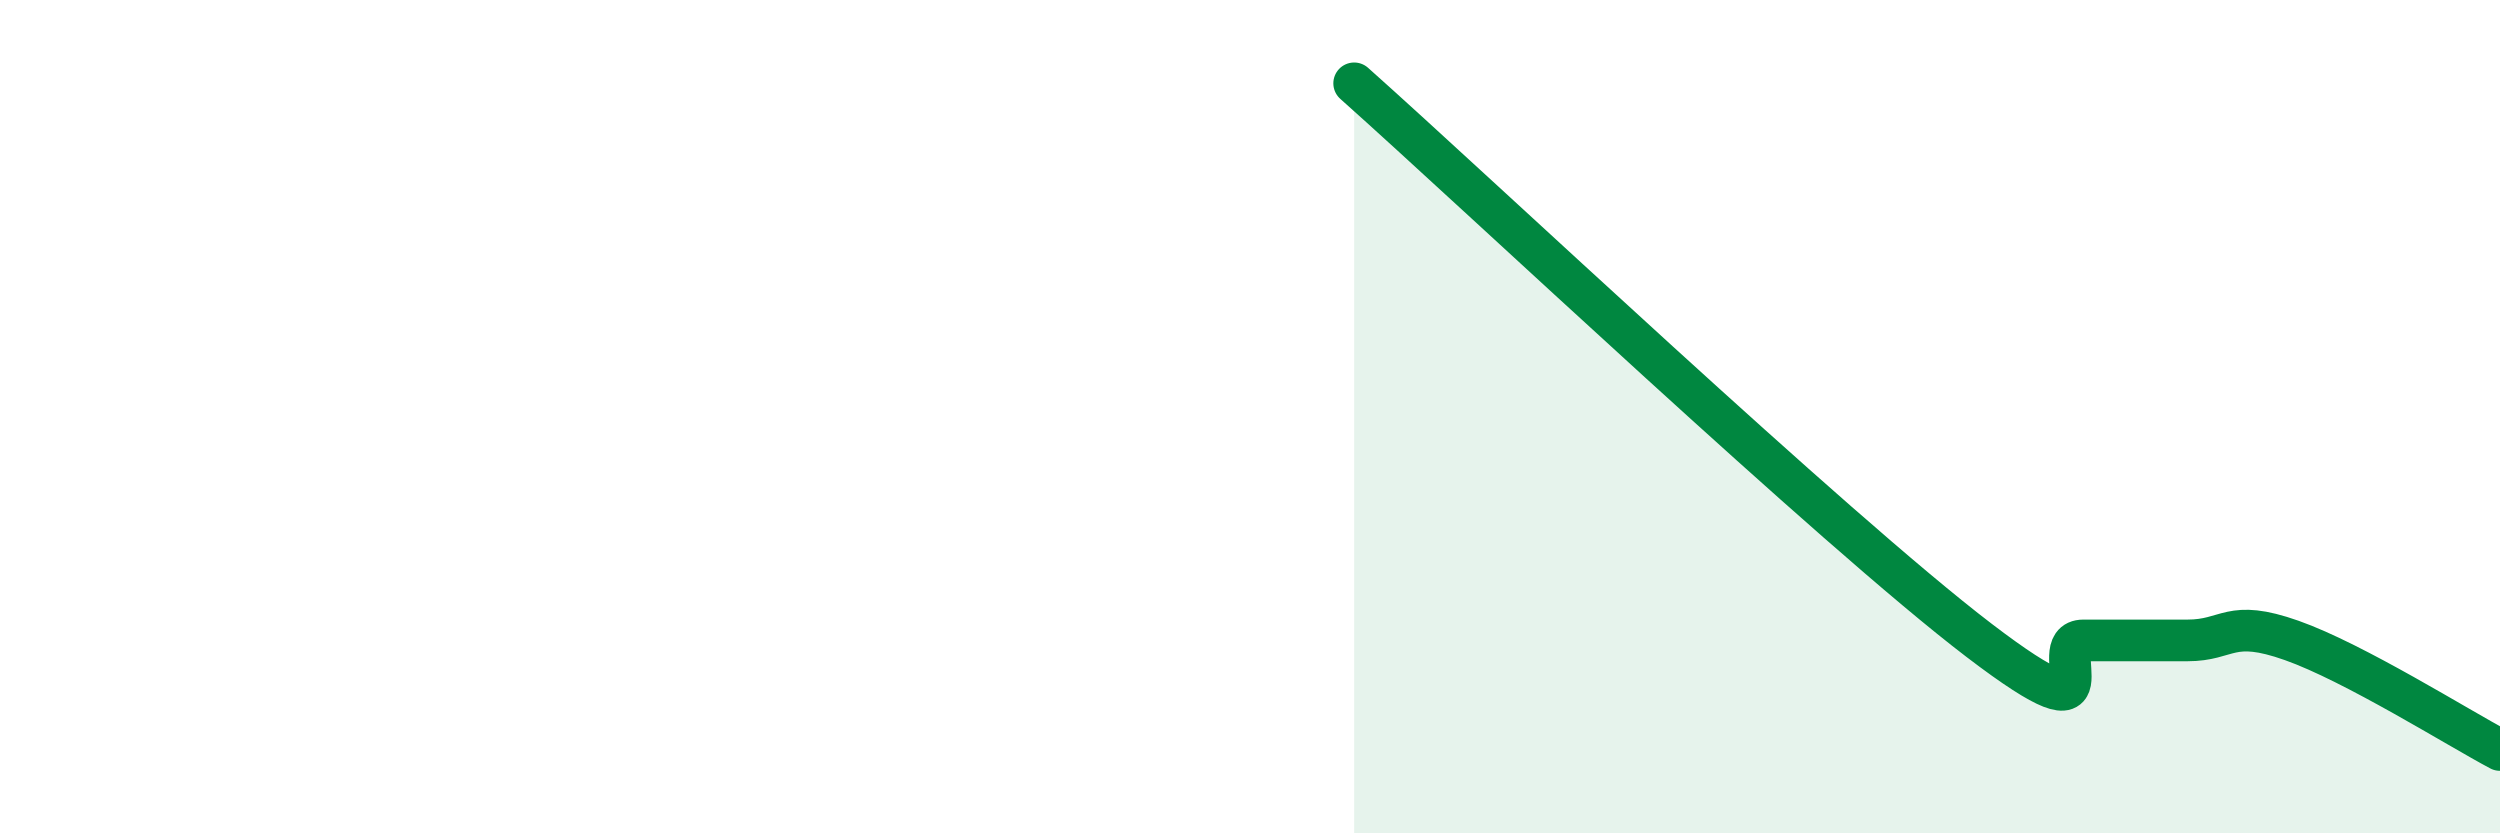
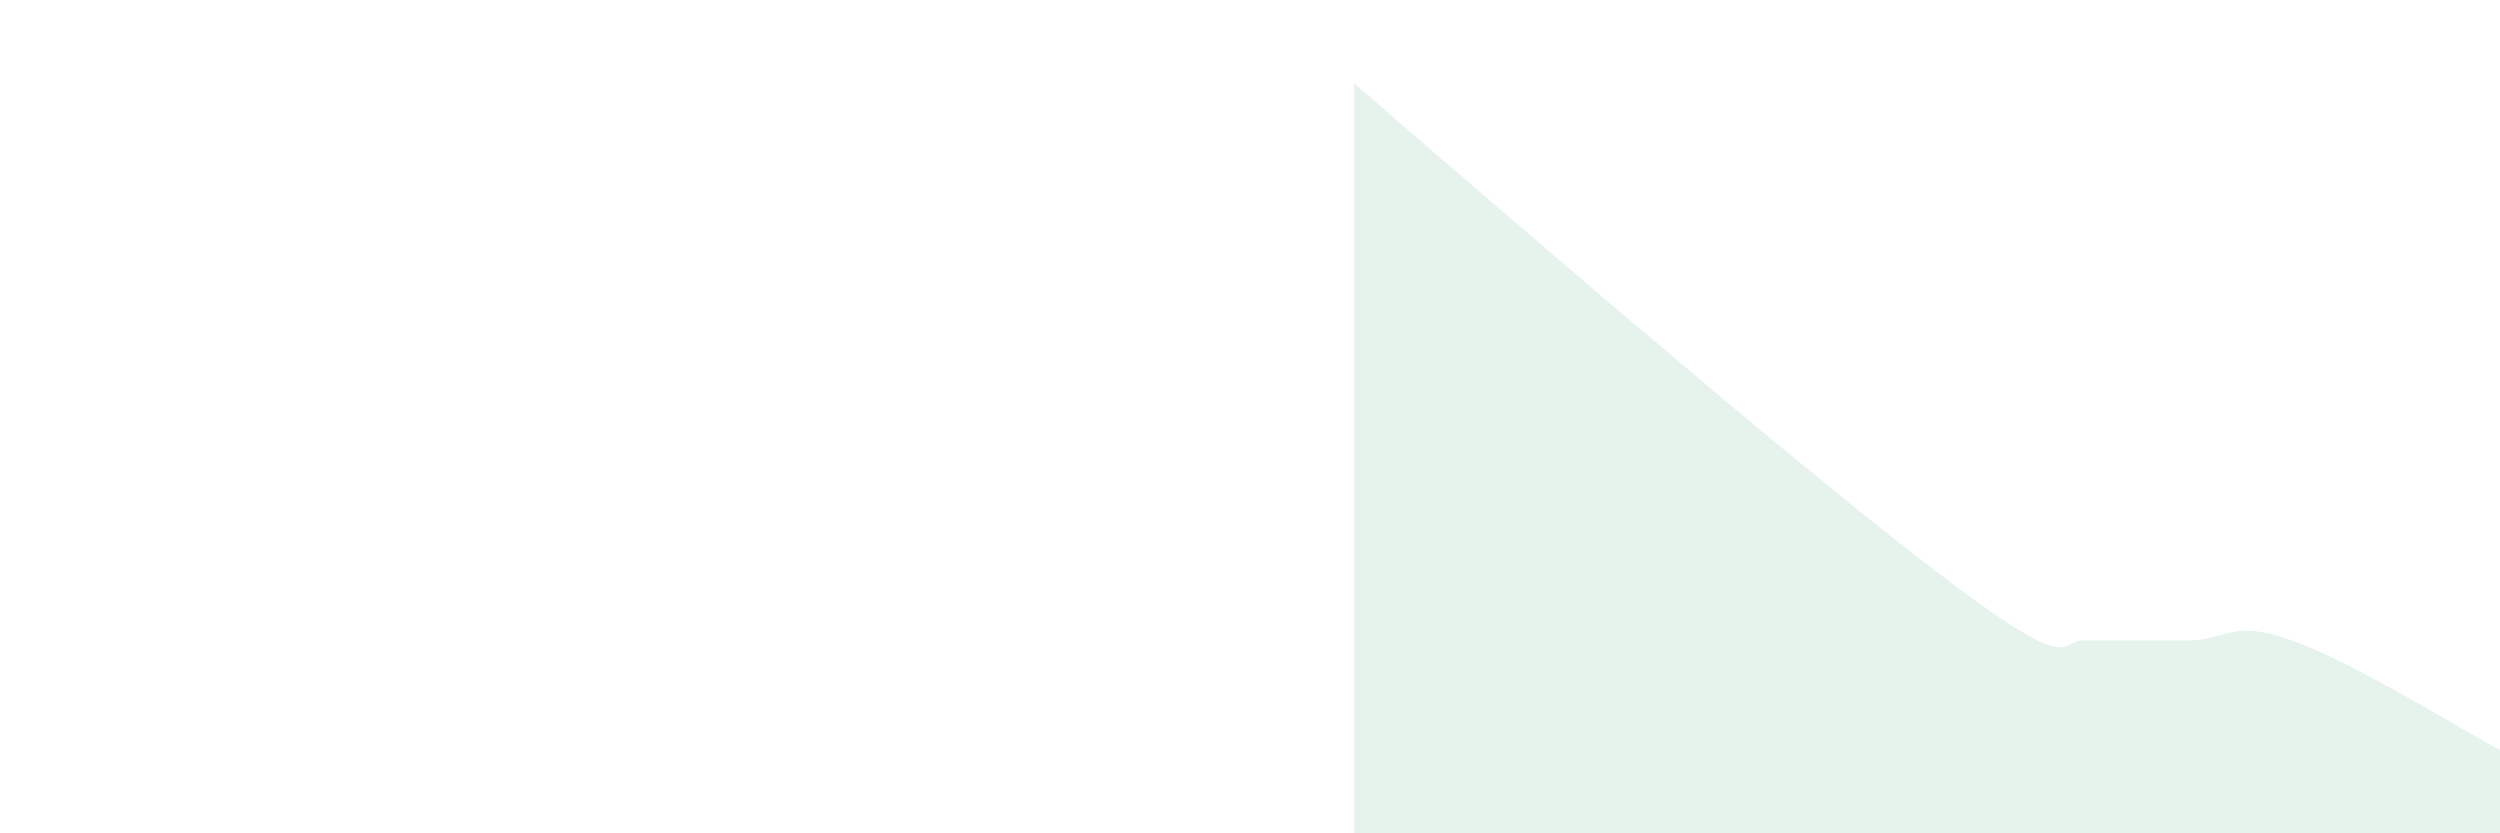
<svg xmlns="http://www.w3.org/2000/svg" width="60" height="20" viewBox="0 0 60 20">
-   <path d="M 32.5,2 C 35.5,4.67 44,12.7 47.5,15.37 C 51,18.04 49,15.37 50,15.37 C 51,15.37 51.5,15.37 52.5,15.37 C 53.5,15.37 53.5,14.84 55,15.37 C 56.5,15.9 59,17.47 60,18L60 20L32.5 20Z" fill="#008740" opacity="0.1" stroke-linecap="round" stroke-linejoin="round" />
-   <path d="M 32.5,2 C 35.5,4.67 44,12.7 47.5,15.37 C 51,18.04 49,15.37 50,15.37 C 51,15.37 51.5,15.37 52.5,15.37 C 53.5,15.37 53.5,14.84 55,15.37 C 56.5,15.9 59,17.47 60,18" stroke="#008740" stroke-width="1" fill="none" stroke-linecap="round" stroke-linejoin="round" />
+   <path d="M 32.5,2 C 51,18.04 49,15.37 50,15.37 C 51,15.37 51.5,15.37 52.5,15.37 C 53.5,15.37 53.5,14.84 55,15.37 C 56.5,15.9 59,17.47 60,18L60 20L32.5 20Z" fill="#008740" opacity="0.1" stroke-linecap="round" stroke-linejoin="round" />
</svg>